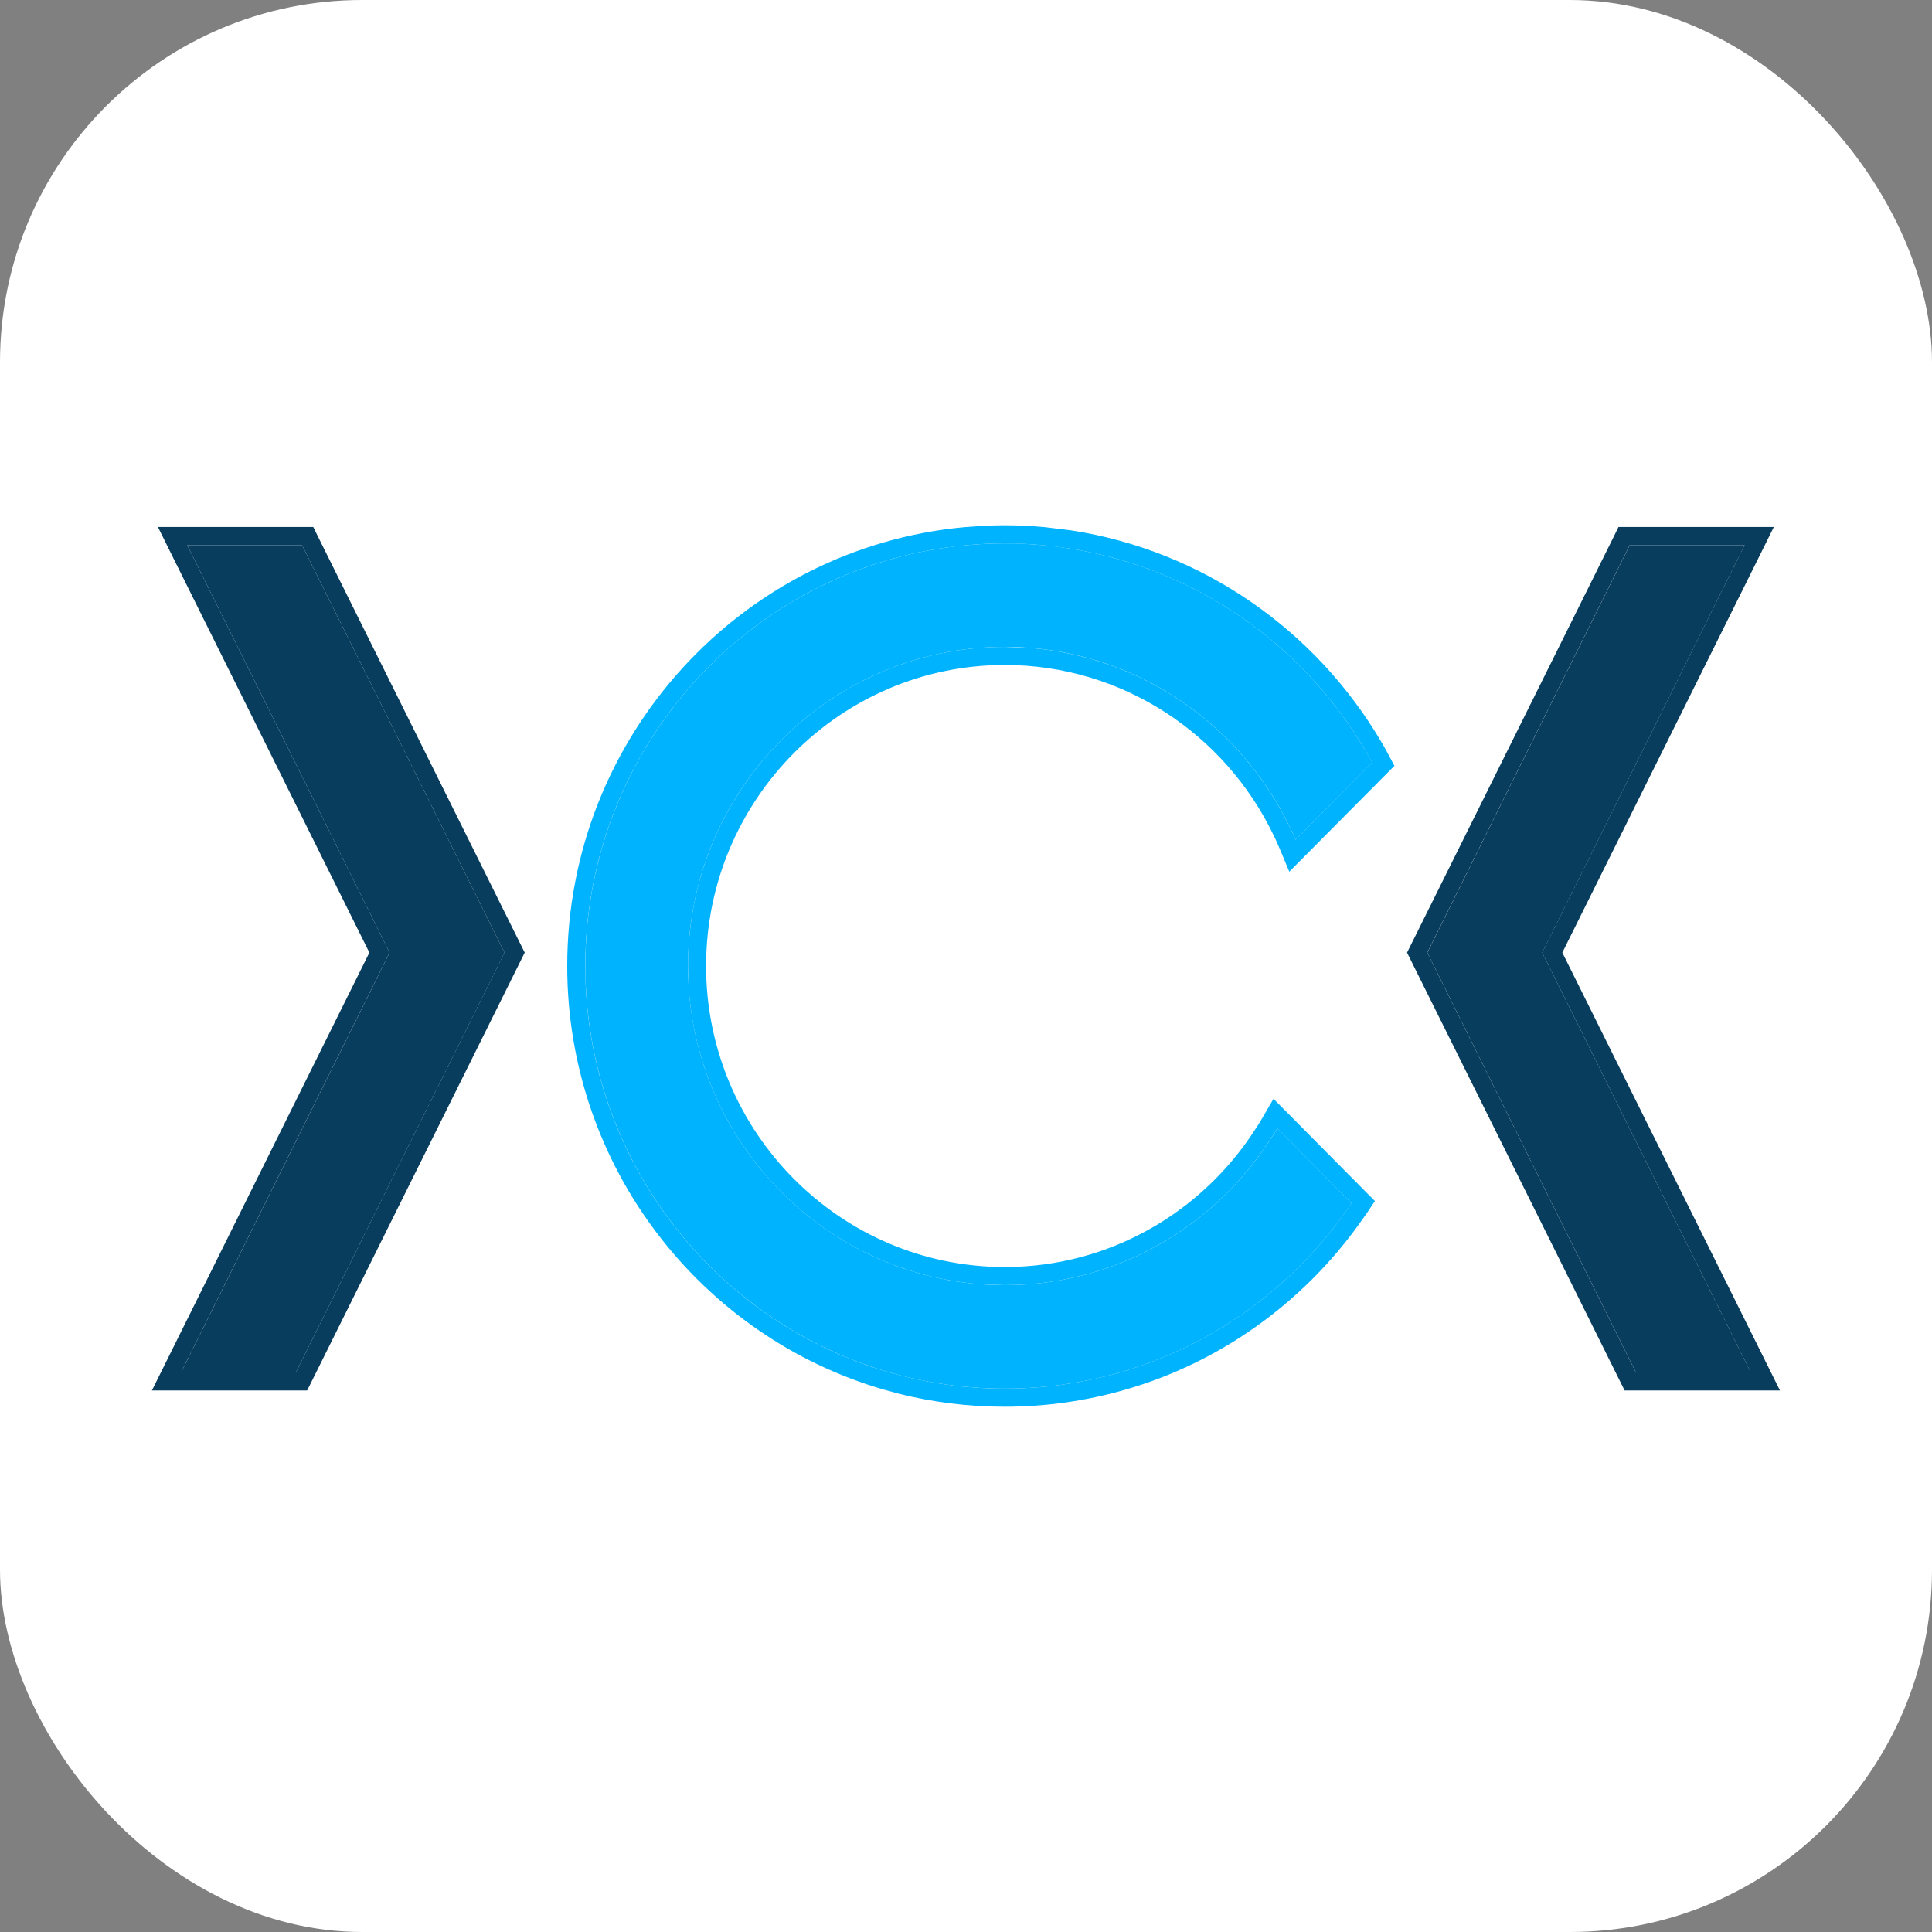
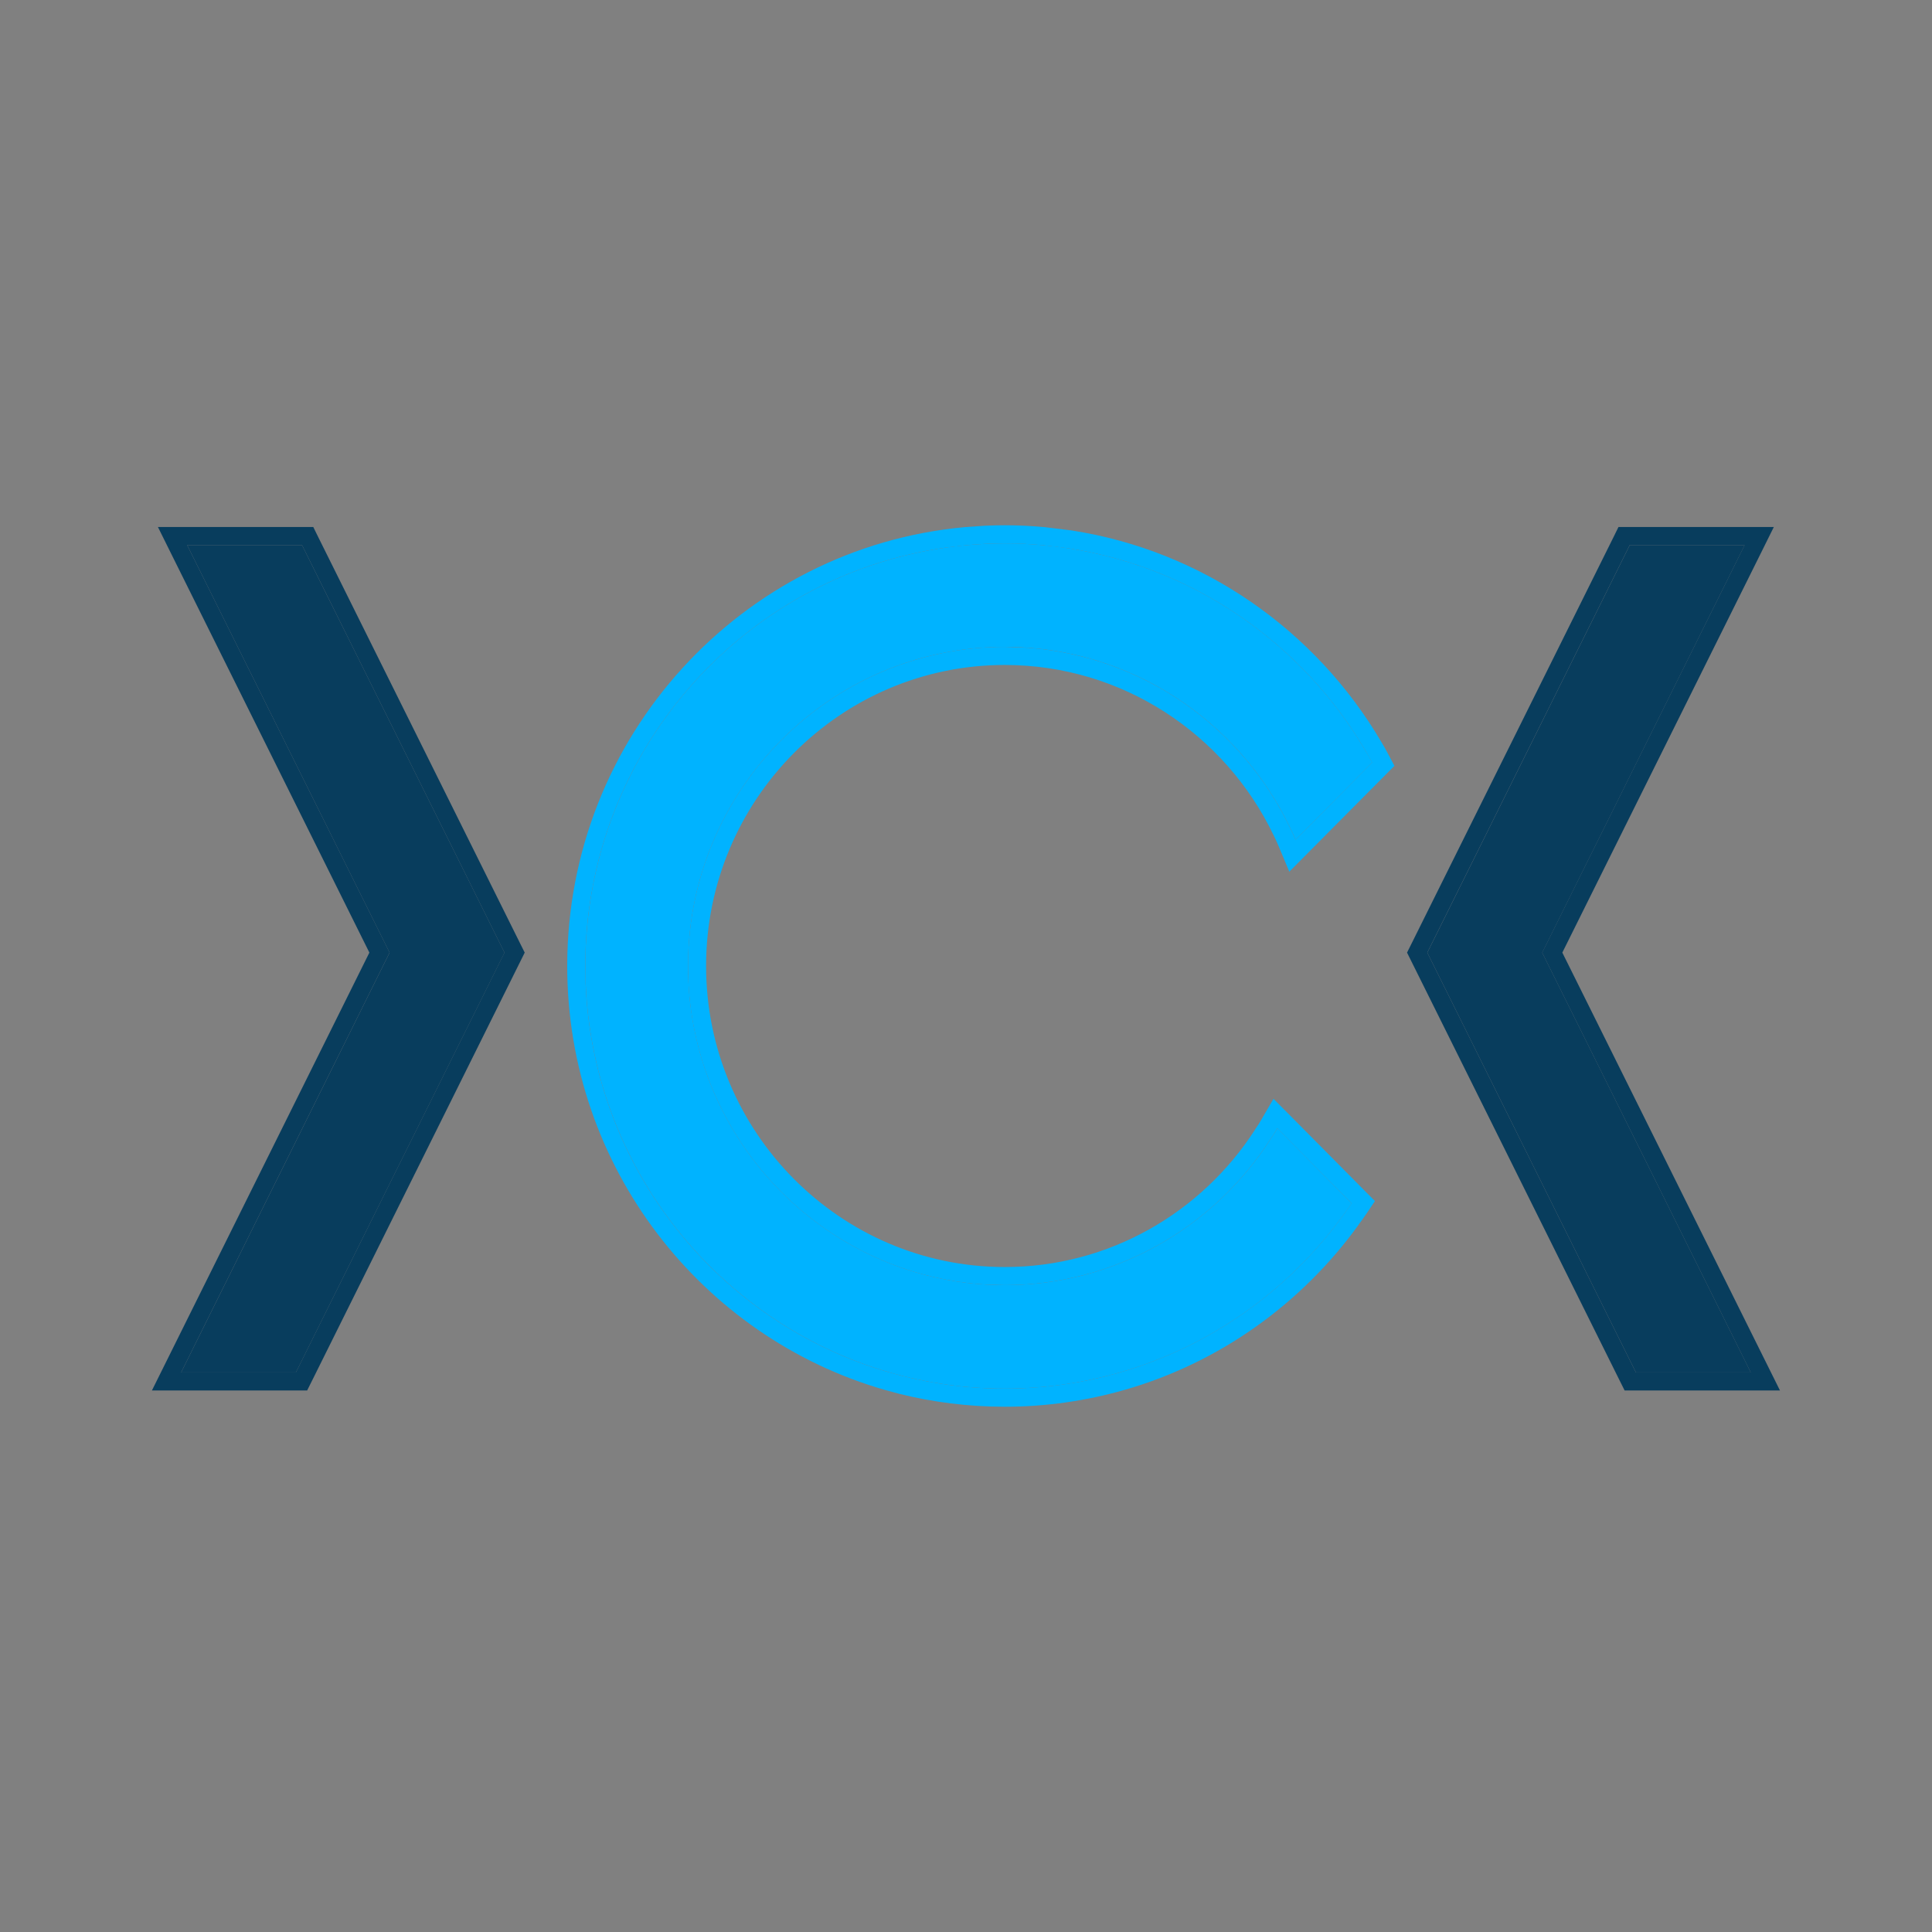
<svg xmlns="http://www.w3.org/2000/svg" width="32" height="32" viewBox="0 0 32 32" fill="none">
  <rect x="0" y="0" width="32" height="32" fill="#808080" stroke="none" />
-   <rect width="32" height="32" rx="6" fill="white" />
  <path d="M21.04 18.873C20.106 20.324 18.484 21.286 16.642 21.286C13.75 21.286 11.396 18.914 11.396 16C11.396 13.086 13.75 10.714 16.642 10.714C18.718 10.714 20.517 11.935 21.365 13.703C21.399 13.77 21.429 13.838 21.459 13.909L22.728 12.63C22.694 12.565 22.658 12.501 22.62 12.439C21.512 10.553 19.551 9.238 17.276 9.03C17.068 9.011 16.855 9 16.642 9C16.43 9 16.217 9.011 16.009 9.03C12.472 9.351 9.695 12.353 9.695 16C9.695 19.192 11.828 21.894 14.735 22.732C15.341 22.906 15.981 23 16.642 23C17.304 23 17.942 22.906 18.548 22.732C20.06 22.297 21.361 21.359 22.263 20.107C22.305 20.05 22.348 19.99 22.388 19.93L21.157 18.689C21.121 18.751 21.082 18.813 21.04 18.873Z" fill="#00B3FF" />
  <path d="M11.396 16C11.396 13.086 13.75 10.714 16.642 10.714L17.027 10.729C18.938 10.869 20.569 12.046 21.364 13.703C21.398 13.77 21.428 13.838 21.458 13.909L22.727 12.63L22.619 12.438C21.581 10.671 19.792 9.405 17.698 9.082L17.275 9.03C17.171 9.021 17.066 9.013 16.96 9.008L16.642 9C16.429 9 16.216 9.011 16.008 9.03L15.679 9.068C12.301 9.54 9.694 12.467 9.694 16L9.7 16.298C9.828 19.36 11.918 21.921 14.734 22.732C15.265 22.884 15.821 22.976 16.395 22.996L16.642 23C17.22 23 17.781 22.928 18.318 22.794L18.547 22.732C20.059 22.297 21.36 21.359 22.262 20.107L22.387 19.93L21.156 18.689C21.12 18.752 21.081 18.813 21.039 18.873C20.106 20.324 18.483 21.286 16.642 21.286V20.986C18.376 20.986 19.906 20.08 20.787 18.711L20.794 18.699C20.829 18.649 20.863 18.596 20.896 18.538L21.093 18.2L21.369 18.477L22.6 19.719L22.773 19.893L22.636 20.098C22.593 20.161 22.548 20.222 22.504 20.282L22.505 20.283C21.565 21.587 20.208 22.567 18.63 23.02C17.998 23.201 17.331 23.3 16.642 23.3C16.038 23.3 15.451 23.225 14.89 23.085L14.651 23.02C11.618 22.146 9.395 19.329 9.395 16C9.395 12.199 12.289 9.067 15.98 8.731L16.309 8.708C16.419 8.703 16.53 8.7 16.642 8.7C16.864 8.7 17.086 8.711 17.303 8.731L17.744 8.785C19.93 9.122 21.795 10.445 22.878 12.287C22.919 12.354 22.957 12.422 22.992 12.489L23.096 12.685L21.355 14.438L21.182 14.025C21.152 13.956 21.126 13.896 21.098 13.84L21.094 13.833C20.293 12.164 18.596 11.014 16.642 11.014C13.918 11.014 11.695 13.249 11.695 16C11.695 18.75 13.918 20.986 16.642 20.986V21.286L16.372 21.279C13.694 21.142 11.539 18.97 11.402 16.271L11.396 16Z" fill="#00B3FF" />
  <path d="M25.544 15.779L28.897 9.029H26.994L23.641 15.779L27.096 22.732H28.999L25.544 15.779Z" fill="#083D5D" />
  <path d="M29.38 8.729L29.165 9.163L25.877 15.778L29.482 23.031H26.909L26.826 22.865L23.305 15.778L23.371 15.646L26.725 8.896L26.807 8.729H29.38ZM23.64 15.778L27.095 22.731H28.998L25.543 15.778L28.896 9.029H26.993L23.64 15.778Z" fill="#083D5D" />
-   <path d="M5.003 9.029H3.1L6.453 15.779L3 22.732H4.901L8.357 15.779L5.003 9.029Z" fill="#083D5D" />
+   <path d="M5.003 9.029H3.1L6.453 15.779L3 22.732H4.901L8.357 15.779L5.003 9.029" fill="#083D5D" />
  <path d="M5.189 8.729L5.271 8.896L8.625 15.646L8.691 15.778L5.17 22.865L5.087 23.031H2.516L6.118 15.778L2.831 9.163L2.616 8.729H5.189ZM6.453 15.778L3 22.731H4.901L8.356 15.778L5.003 9.029H3.1L6.453 15.778Z" fill="#083D5D" />
</svg>